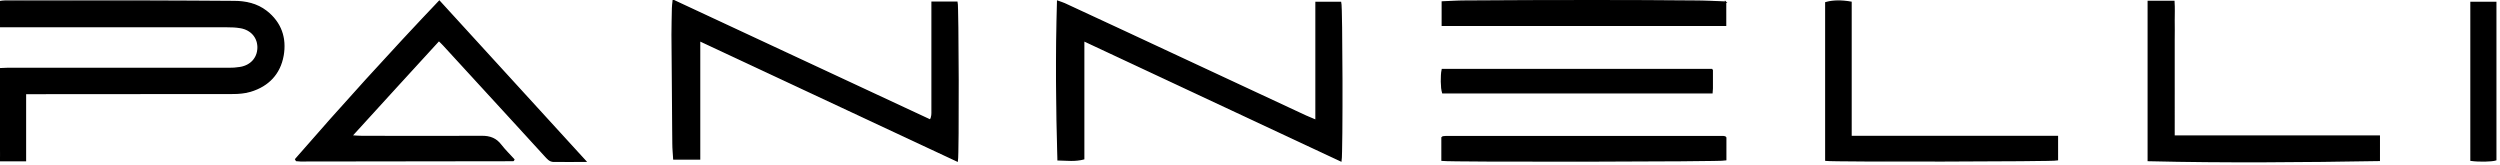
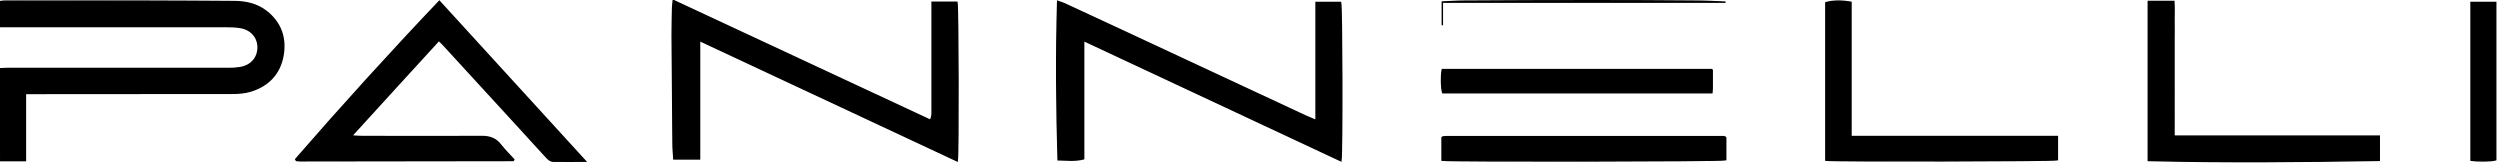
<svg xmlns="http://www.w3.org/2000/svg" version="1.2" viewBox="0 0 1760 116" width="1760" height="116">
-   <path d="M17.9 65.8h5.4c46.7 0 93.5 0 140.2-.1 4.3 0 8.9-.3 13-1.6 12.4-3.8 20.4-12.2 22.7-24.9 2.2-12.4-1.5-23.2-11.7-31.2-6.7-5.2-14.6-6.9-22.9-6.9-20.1-.1-40.3-.3-60.4-.3C77.5.7 50.7.8 24 .8 17.1.8 10.2.7 3.3.8 2.2.8 1 1-.3 1.2c0 3.3-.1 6 0 8.8.2 2.8-.5 5.7.6 8.7h5.1q77-.1 153.9 0c3.4 0 6.9.1 10.2.7 7.7 1.4 12.4 7.2 12.2 14.4-.2 7.4-5.4 12.9-13.3 13.9-2.4.4-4.9.5-7.4.5H5.1c-1.7 0-3.4.1-5.1.2-.7 7.4-.4 61.3.4 64.7h17.5V65.8zM474 .3c-.2 2.4-.5 3.9-.5 5.4-.1 6.2-.3 12.4-.3 18.6q.2 38.4.6 76.8c0 3.7.4 7.3.6 10.8h18.1V28.5c60.7 28.4 121 56.6 181.4 84.8.9-5.3.6-108.9-.2-111.7h-17.5v76.2c0 2.2.2 4.6-1.3 6.8C594.7 56.5 534.7 28.6 474 .3zm470 112.9c1-6.8.7-108.7-.2-111.5h-17.3v83.1c-2.9-1.2-5.1-2.1-7.3-3.1Q855.1 51.9 791.1 22q-20.8-9.6-41.6-19.3c-1.4-.6-2.9-1.1-4.9-1.8-1.1 37.6-.8 74.4.3 111.6 6.3.1 12 .9 18-.7V28.5C823.6 56.9 883.6 85 944 113.2zm-735.8-1.1q.3.5.5.9c.9.1 1.9.2 2.8.2l149.7-.2c.1 0 .3-.1.3-.2.1-.1.1-.3.2-.5-3-3.3-6.3-6.5-9.1-10.1-3.4-4.5-7.6-6.1-13.1-6.1-28.3.1-56.6.1-84.8 0-2.2 0-4.3-.2-7.2-.4 20.8-22.9 41.1-45 61.5-67.3 1.4 1.4 2.4 2.3 3.3 3.3q25 27.3 50 54.5c7.2 7.8 14.3 15.7 21.5 23.5 1.6 1.7 3.1 3.7 5.7 3.8 7.3.1 14.5 0 22.7 0C377.7 75.7 343.6 38.4 309.3.9 274.6 37.4 241 74.4 208.2 112.1zm1304.2.9c54.3 1.3 108.4.8 162.6-.1V95.8h-144.5V27.7c0-4.4.1-8.9 0-13.3 0-4.4.2-8.9-.1-13.4h-18v112zm-209.3-16.9V1.6c-7-1.2-12.6-1.1-17.7.3v110.9c5.9.8 160.1.5 163-.3V96.1h-145.3zm-88.3-94.6c-7.6-.3-14.9-.7-22.2-.7-23.4-.2-46.8-.3-70.2-.3-30.4 0-60.7.1-91 .3-5.3 0-10.6.4-16 .6v16.4h199.4V1.5zm.1 95.1c-.8-.2-1.2-.4-1.6-.4h-195.5c-.7 0-1.4.1-2.1.2-.1 0-.2.2-.3.3l-.2.2v15.9c6.5.9 196.8.6 199.7-.3V96.6zm-9.5-47.6h-190c-.9 4.1-.8 12.9.3 16.3h189.5c.1-1.4.2-2.3.2-3.1V49zm534.2-47.3v111.1c5.7.8 14.6.6 17.4-.3V1.7h-17.4z" style="fill:#000;stroke:#000;stroke-miterlimit:10" />
+   <path d="M17.9 65.8h5.4c46.7 0 93.5 0 140.2-.1 4.3 0 8.9-.3 13-1.6 12.4-3.8 20.4-12.2 22.7-24.9 2.2-12.4-1.5-23.2-11.7-31.2-6.7-5.2-14.6-6.9-22.9-6.9-20.1-.1-40.3-.3-60.4-.3C77.5.7 50.7.8 24 .8 17.1.8 10.2.7 3.3.8 2.2.8 1 1-.3 1.2c0 3.3-.1 6 0 8.8.2 2.8-.5 5.7.6 8.7h5.1q77-.1 153.9 0c3.4 0 6.9.1 10.2.7 7.7 1.4 12.4 7.2 12.2 14.4-.2 7.4-5.4 12.9-13.3 13.9-2.4.4-4.9.5-7.4.5H5.1c-1.7 0-3.4.1-5.1.2-.7 7.4-.4 61.3.4 64.7h17.5V65.8zM474 .3c-.2 2.4-.5 3.9-.5 5.4-.1 6.2-.3 12.4-.3 18.6q.2 38.4.6 76.8c0 3.7.4 7.3.6 10.8h18.1V28.5c60.7 28.4 121 56.6 181.4 84.8.9-5.3.6-108.9-.2-111.7h-17.5v76.2c0 2.2.2 4.6-1.3 6.8C594.7 56.5 534.7 28.6 474 .3zm470 112.9c1-6.8.7-108.7-.2-111.5h-17.3v83.1c-2.9-1.2-5.1-2.1-7.3-3.1Q855.1 51.9 791.1 22q-20.8-9.6-41.6-19.3c-1.4-.6-2.9-1.1-4.9-1.8-1.1 37.6-.8 74.4.3 111.6 6.3.1 12 .9 18-.7V28.5C823.6 56.9 883.6 85 944 113.2zm-735.8-1.1q.3.5.5.9c.9.1 1.9.2 2.8.2l149.7-.2c.1 0 .3-.1.3-.2.1-.1.1-.3.2-.5-3-3.3-6.3-6.5-9.1-10.1-3.4-4.5-7.6-6.1-13.1-6.1-28.3.1-56.6.1-84.8 0-2.2 0-4.3-.2-7.2-.4 20.8-22.9 41.1-45 61.5-67.3 1.4 1.4 2.4 2.3 3.3 3.3q25 27.3 50 54.5c7.2 7.8 14.3 15.7 21.5 23.5 1.6 1.7 3.1 3.7 5.7 3.8 7.3.1 14.5 0 22.7 0C377.7 75.7 343.6 38.4 309.3.9 274.6 37.4 241 74.4 208.2 112.1zm1304.2.9c54.3 1.3 108.4.8 162.6-.1V95.8h-144.5V27.7c0-4.4.1-8.9 0-13.3 0-4.4.2-8.9-.1-13.4h-18v112zm-209.3-16.9V1.6c-7-1.2-12.6-1.1-17.7.3v110.9c5.9.8 160.1.5 163-.3V96.1h-145.3zm-88.3-94.6c-7.6-.3-14.9-.7-22.2-.7-23.4-.2-46.8-.3-70.2-.3-30.4 0-60.7.1-91 .3-5.3 0-10.6.4-16 .6v16.4V1.5zm.1 95.1c-.8-.2-1.2-.4-1.6-.4h-195.5c-.7 0-1.4.1-2.1.2-.1 0-.2.2-.3.3l-.2.2v15.9c6.5.9 196.8.6 199.7-.3V96.6zm-9.5-47.6h-190c-.9 4.1-.8 12.9.3 16.3h189.5c.1-1.4.2-2.3.2-3.1V49zm534.2-47.3v111.1c5.7.8 14.6.6 17.4-.3V1.7h-17.4z" style="fill:#000;stroke:#000;stroke-miterlimit:10" />
</svg>